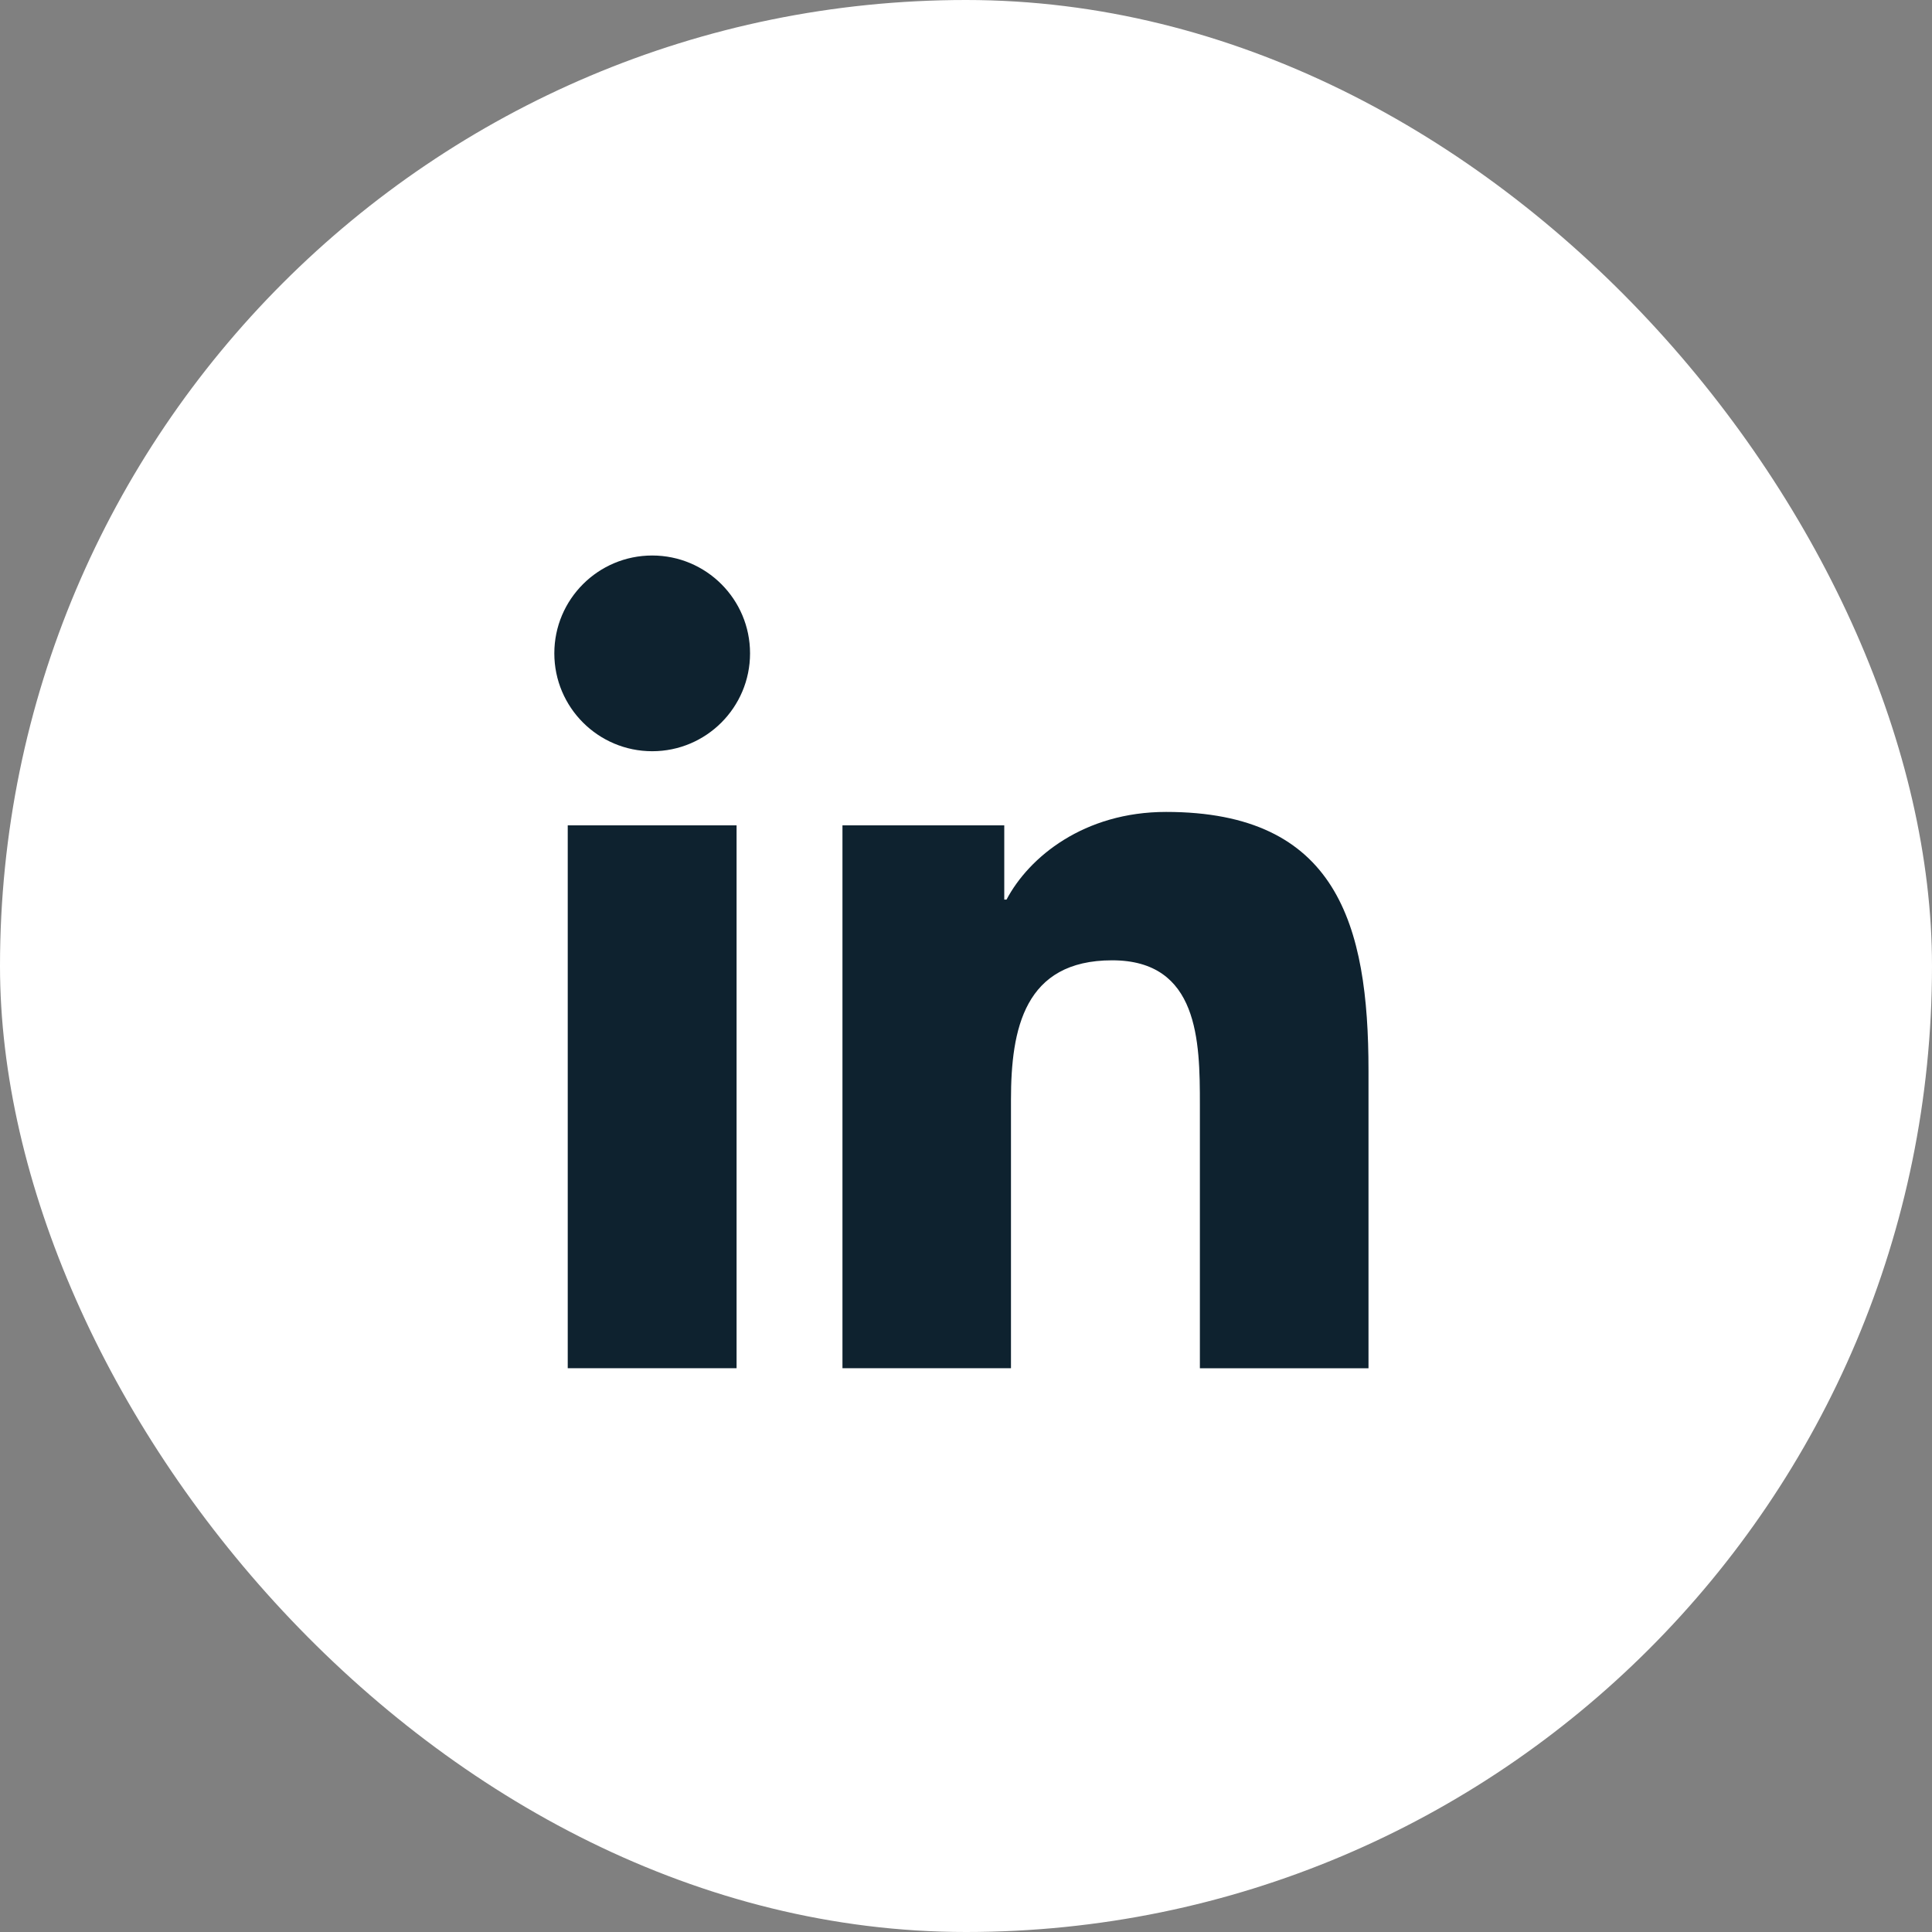
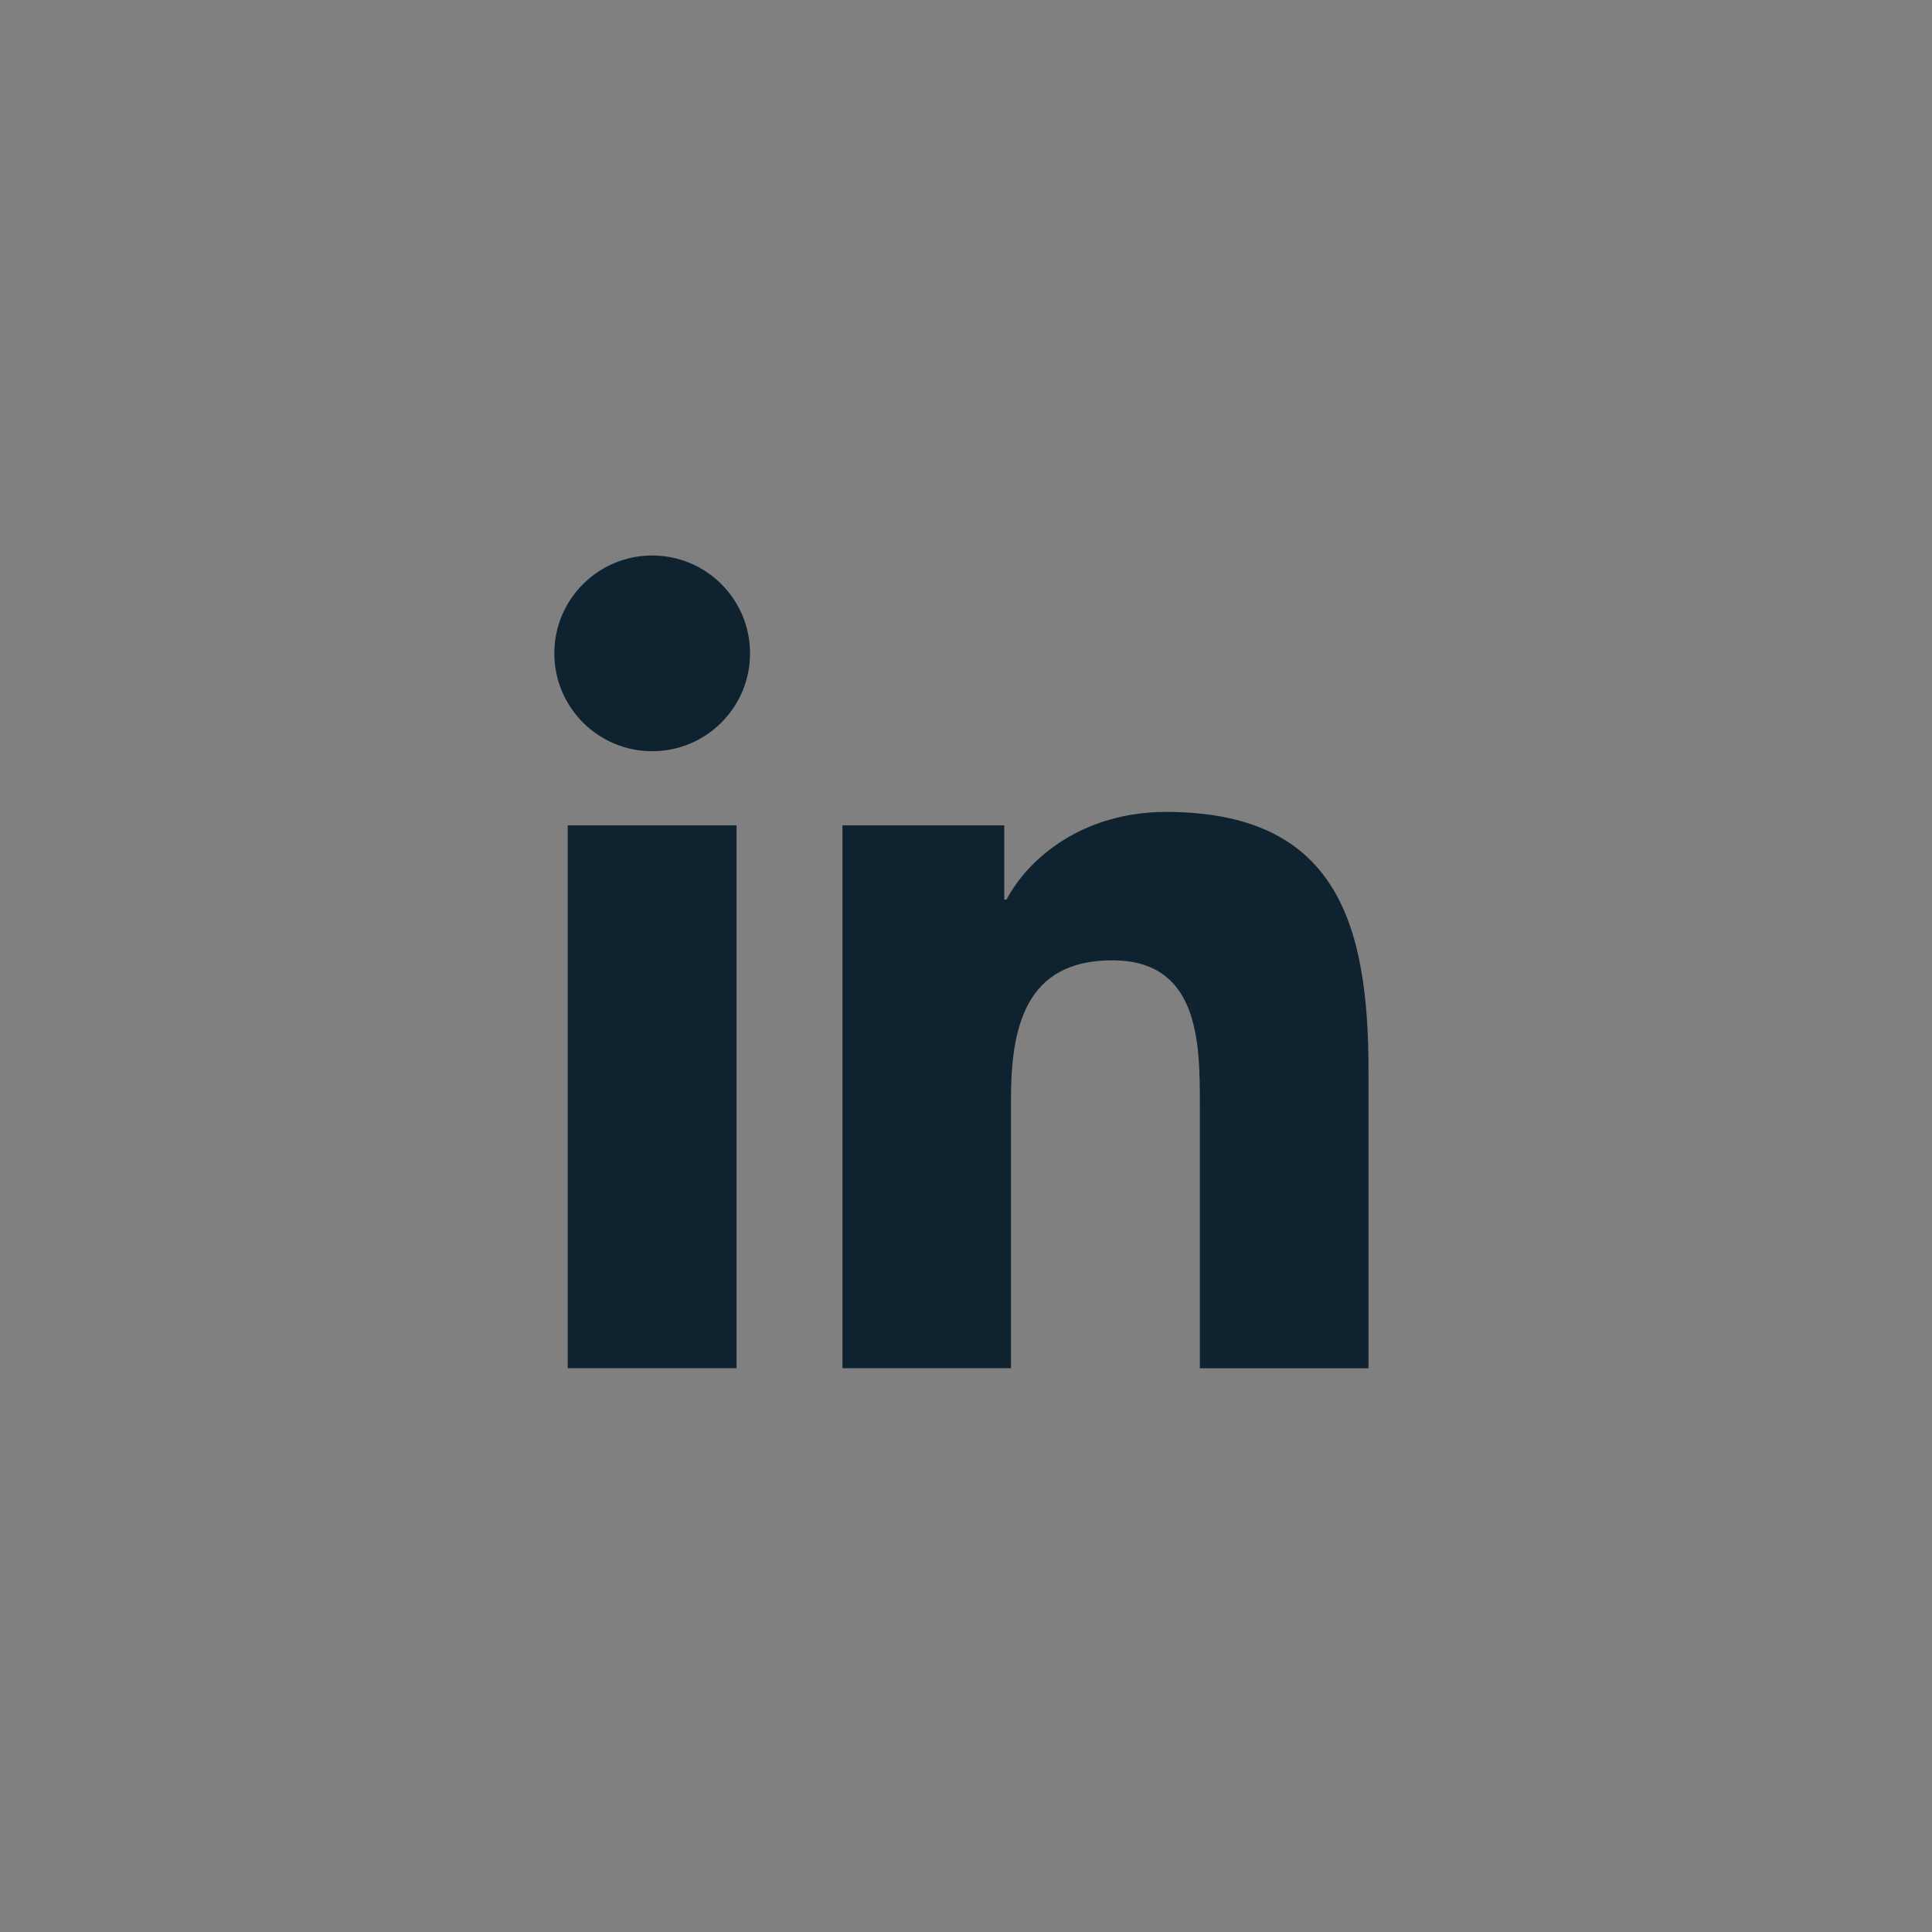
<svg xmlns="http://www.w3.org/2000/svg" width="36" height="36" viewBox="0 0 36 36" fill="none">
  <rect x="0" y="0" width="36" height="36" fill="#808080" stroke="none" />
-   <rect width="36" height="36" rx="18" fill="white" />
  <path d="M12.153 13.998C13.16 13.998 13.976 13.181 13.976 12.174C13.976 11.167 13.16 10.351 12.153 10.351C11.146 10.351 10.329 11.167 10.329 12.174C10.329 13.181 11.146 13.998 12.153 13.998Z" fill="#0E222F" />
  <path d="M15.698 15.379V25.495H18.838V20.493C18.838 19.173 19.087 17.894 20.723 17.894C22.338 17.894 22.358 19.404 22.358 20.576V25.496H25.5V19.949C25.5 17.224 24.913 15.129 21.728 15.129C20.199 15.129 19.174 15.969 18.755 16.763H18.713V15.379H15.698ZM10.579 15.379H13.725V25.495H10.579V15.379Z" fill="#0E222F" />
</svg>